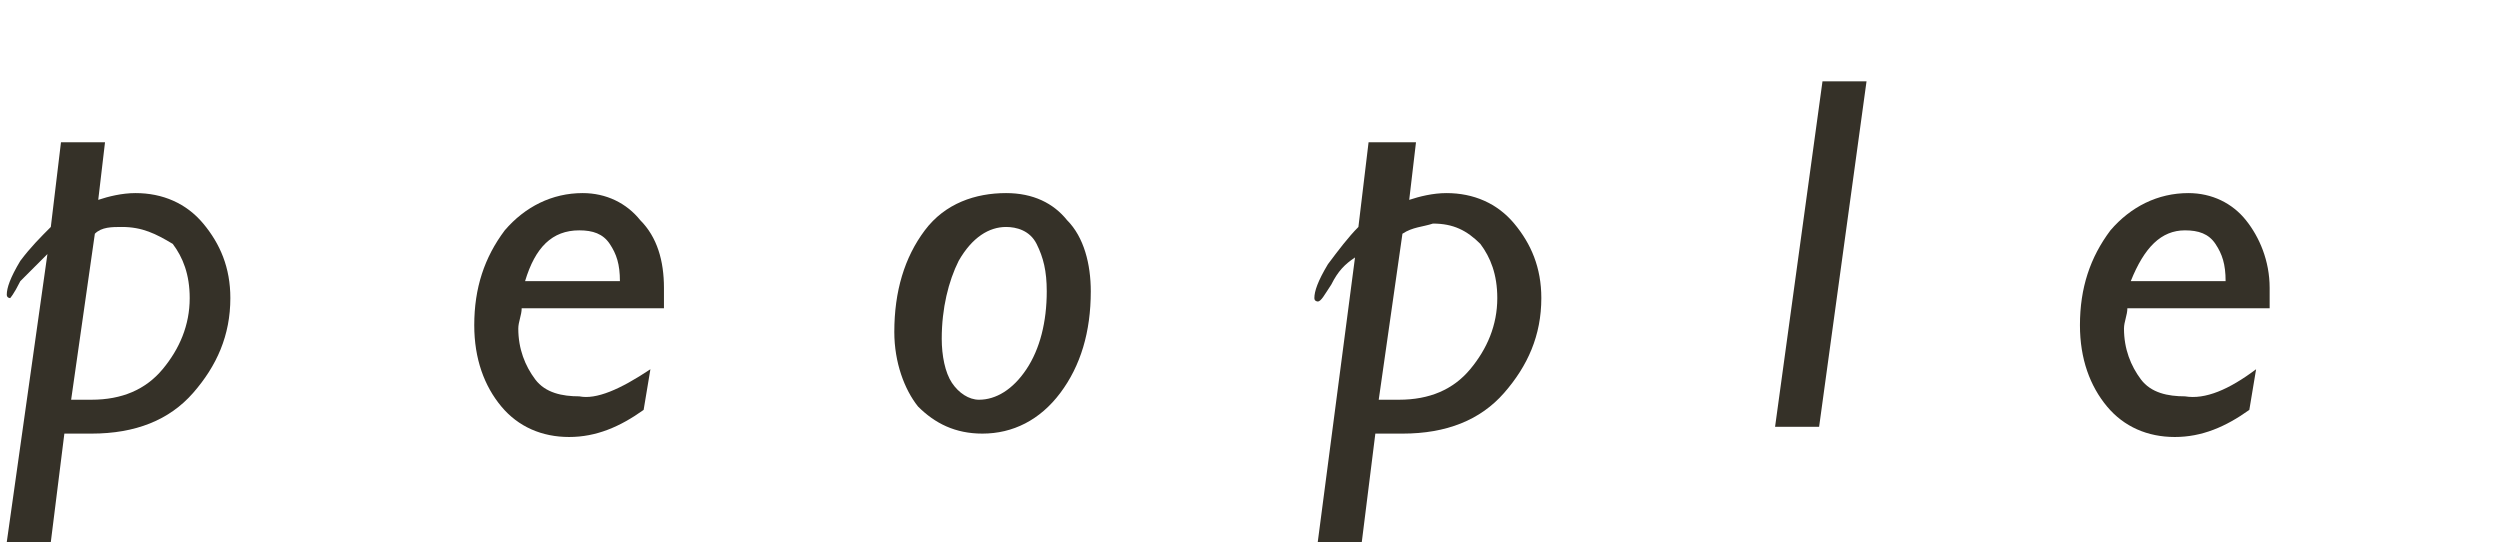
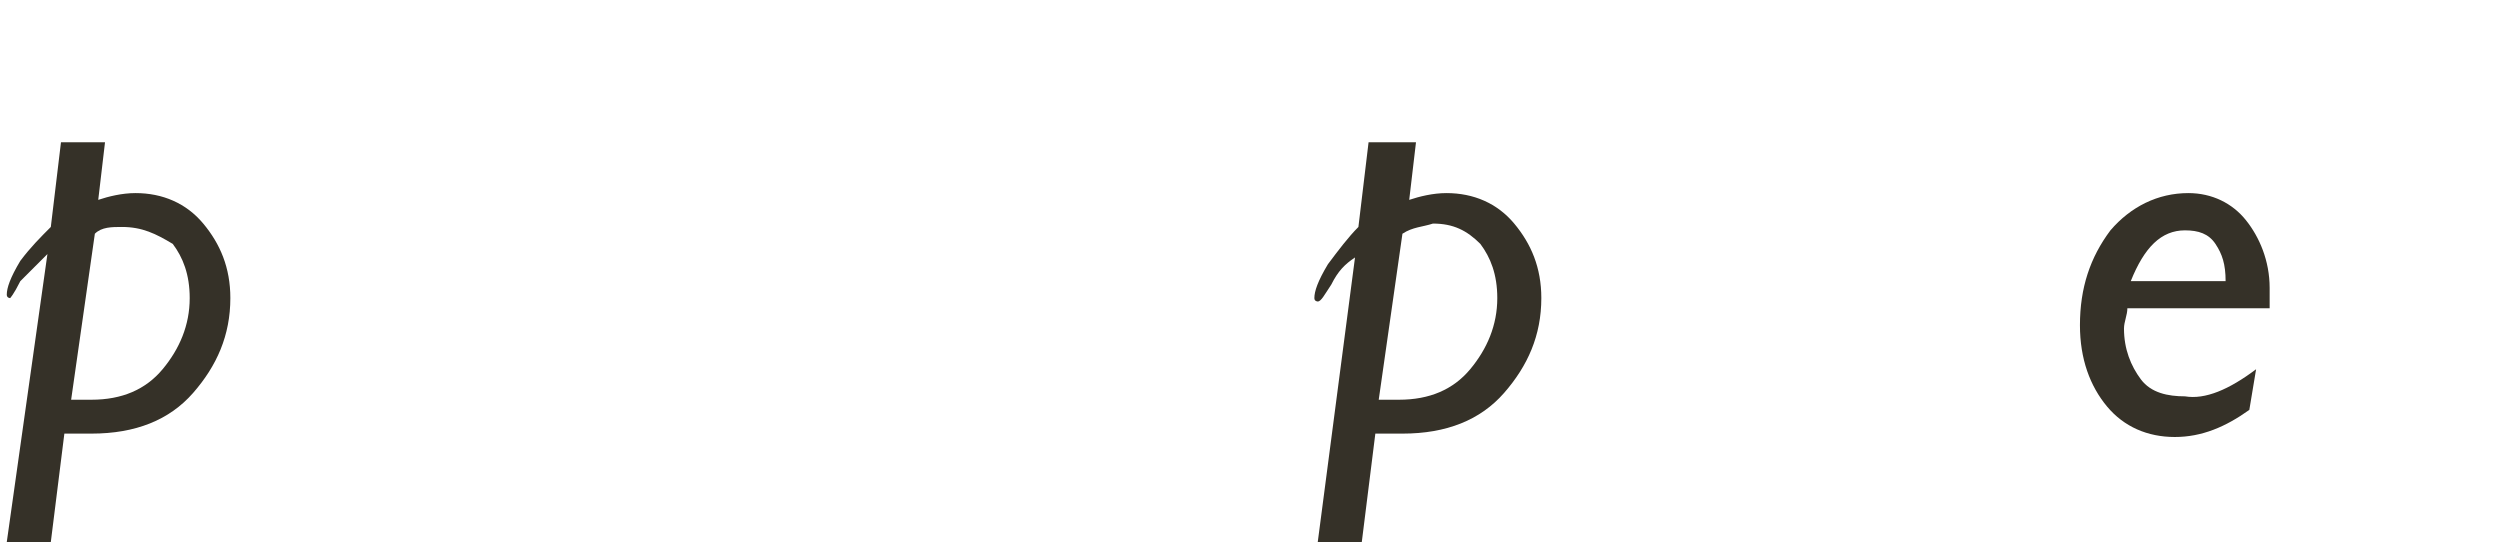
<svg xmlns="http://www.w3.org/2000/svg" version="1.1" id="レイヤー_1" x="0px" y="0px" viewBox="0 0 73.8 16.2" style="enable-background:new 0 0 73.8 16.2;" xml:space="preserve">
  <style type="text/css">
	.st0{enable-background:new    ;}
	.st1{fill:#353128;}
</style>
  <title>lnav_people_black</title>
  <g id="レイヤー_2_1_">
    <g id="UI">
      <g class="st0">
        <path class="st1" d="M3.1,4.2L2.9,5.9C3.2,5.8,3.6,5.7,4,5.7c0.8,0,1.5,0.3,2,0.9c0.5,0.6,0.8,1.3,0.8,2.2c0,1.1-0.4,2-1.1,2.8     c-0.7,0.8-1.7,1.2-3,1.2H1.9l-0.4,3.2H0.2l1.2-8.5C1.1,7.8,0.9,8,0.6,8.3C0.4,8.7,0.3,8.8,0.3,8.8c0,0-0.1,0-0.1-0.1     c0-0.2,0.1-0.5,0.4-1C0.9,7.3,1.2,7,1.5,6.7l0.3-2.5H3.1z M2.8,6.9l-0.7,4.9h0.6c0.9,0,1.6-0.3,2.1-0.9s0.8-1.3,0.8-2.1     c0-0.7-0.2-1.2-0.5-1.6C4.6,6.9,4.2,6.7,3.6,6.7C3.3,6.7,3,6.7,2.8,6.9z" />
-         <path class="st1" d="M19.2,10.9L19,12.1c-0.7,0.5-1.4,0.8-2.2,0.8c-0.8,0-1.5-0.3-2-0.9c-0.5-0.6-0.8-1.4-0.8-2.4     c0-1.1,0.3-2,0.9-2.8c0.6-0.7,1.4-1.1,2.3-1.1c0.7,0,1.3,0.3,1.7,0.8c0.5,0.5,0.7,1.2,0.7,2c0,0.2,0,0.4,0,0.6h-4.2     c0,0.2-0.1,0.4-0.1,0.6c0,0.6,0.2,1.1,0.5,1.5c0.3,0.4,0.8,0.5,1.3,0.5C17.6,11.8,18.3,11.5,19.2,10.9z M15.5,8.3h2.8     c0-0.5-0.1-0.8-0.3-1.1c-0.2-0.3-0.5-0.4-0.9-0.4C16.3,6.8,15.8,7.3,15.5,8.3z" />
-         <path class="st1" d="M29.7,5.7c0.8,0,1.4,0.3,1.8,0.8C32,7,32.2,7.8,32.2,8.6c0,1.2-0.3,2.2-0.9,3s-1.4,1.2-2.3,1.2     c-0.8,0-1.4-0.3-1.9-0.8c-0.4-0.5-0.7-1.3-0.7-2.2c0-1.2,0.3-2.2,0.9-3S28.8,5.7,29.7,5.7z M29.7,6.7c-0.5,0-1,0.3-1.4,1     C28,8.3,27.8,9.1,27.8,10c0,0.5,0.1,1,0.3,1.3c0.2,0.3,0.5,0.5,0.8,0.5c0.5,0,1-0.3,1.4-0.9c0.4-0.6,0.6-1.4,0.6-2.3     c0-0.6-0.1-1-0.3-1.4S30,6.7,29.7,6.7z" />
        <path class="st1" d="M41.8,4.2l-0.2,1.7c0.3-0.1,0.7-0.2,1.1-0.2c0.8,0,1.5,0.3,2,0.9c0.5,0.6,0.8,1.3,0.8,2.2     c0,1.1-0.4,2-1.1,2.8c-0.7,0.8-1.7,1.2-3,1.2h-0.8l-0.4,3.2h-1.3L40,7.6c-0.3,0.2-0.5,0.4-0.7,0.8c-0.2,0.3-0.3,0.5-0.4,0.5     c0,0-0.1,0-0.1-0.1c0-0.2,0.1-0.5,0.4-1c0.3-0.4,0.6-0.8,0.9-1.1l0.3-2.5H41.8z M41.4,6.9l-0.7,4.9h0.6c0.9,0,1.6-0.3,2.1-0.9     c0.5-0.6,0.8-1.3,0.8-2.1c0-0.7-0.2-1.2-0.5-1.6c-0.4-0.4-0.8-0.6-1.4-0.6C42,6.7,41.7,6.7,41.4,6.9z" />
-         <path class="st1" d="M55.1,2.4l-1.4,10.2h-1.3l1.4-10.2H55.1z" />
        <path class="st1" d="M66.6,10.9l-0.2,1.2c-0.7,0.5-1.4,0.8-2.2,0.8c-0.8,0-1.5-0.3-2-0.9c-0.5-0.6-0.8-1.4-0.8-2.4     c0-1.1,0.3-2,0.9-2.8c0.6-0.7,1.4-1.1,2.3-1.1c0.7,0,1.3,0.3,1.7,0.8C66.7,7,67,7.7,67,8.5c0,0.2,0,0.4,0,0.6h-4.2     c0,0.2-0.1,0.4-0.1,0.6c0,0.6,0.2,1.1,0.5,1.5c0.3,0.4,0.8,0.5,1.3,0.5C65.1,11.8,65.8,11.5,66.6,10.9z M62.9,8.3h2.8     c0-0.5-0.1-0.8-0.3-1.1c-0.2-0.3-0.5-0.4-0.9-0.4C63.8,6.8,63.3,7.3,62.9,8.3z" />
      </g>
    </g>
  </g>
</svg>